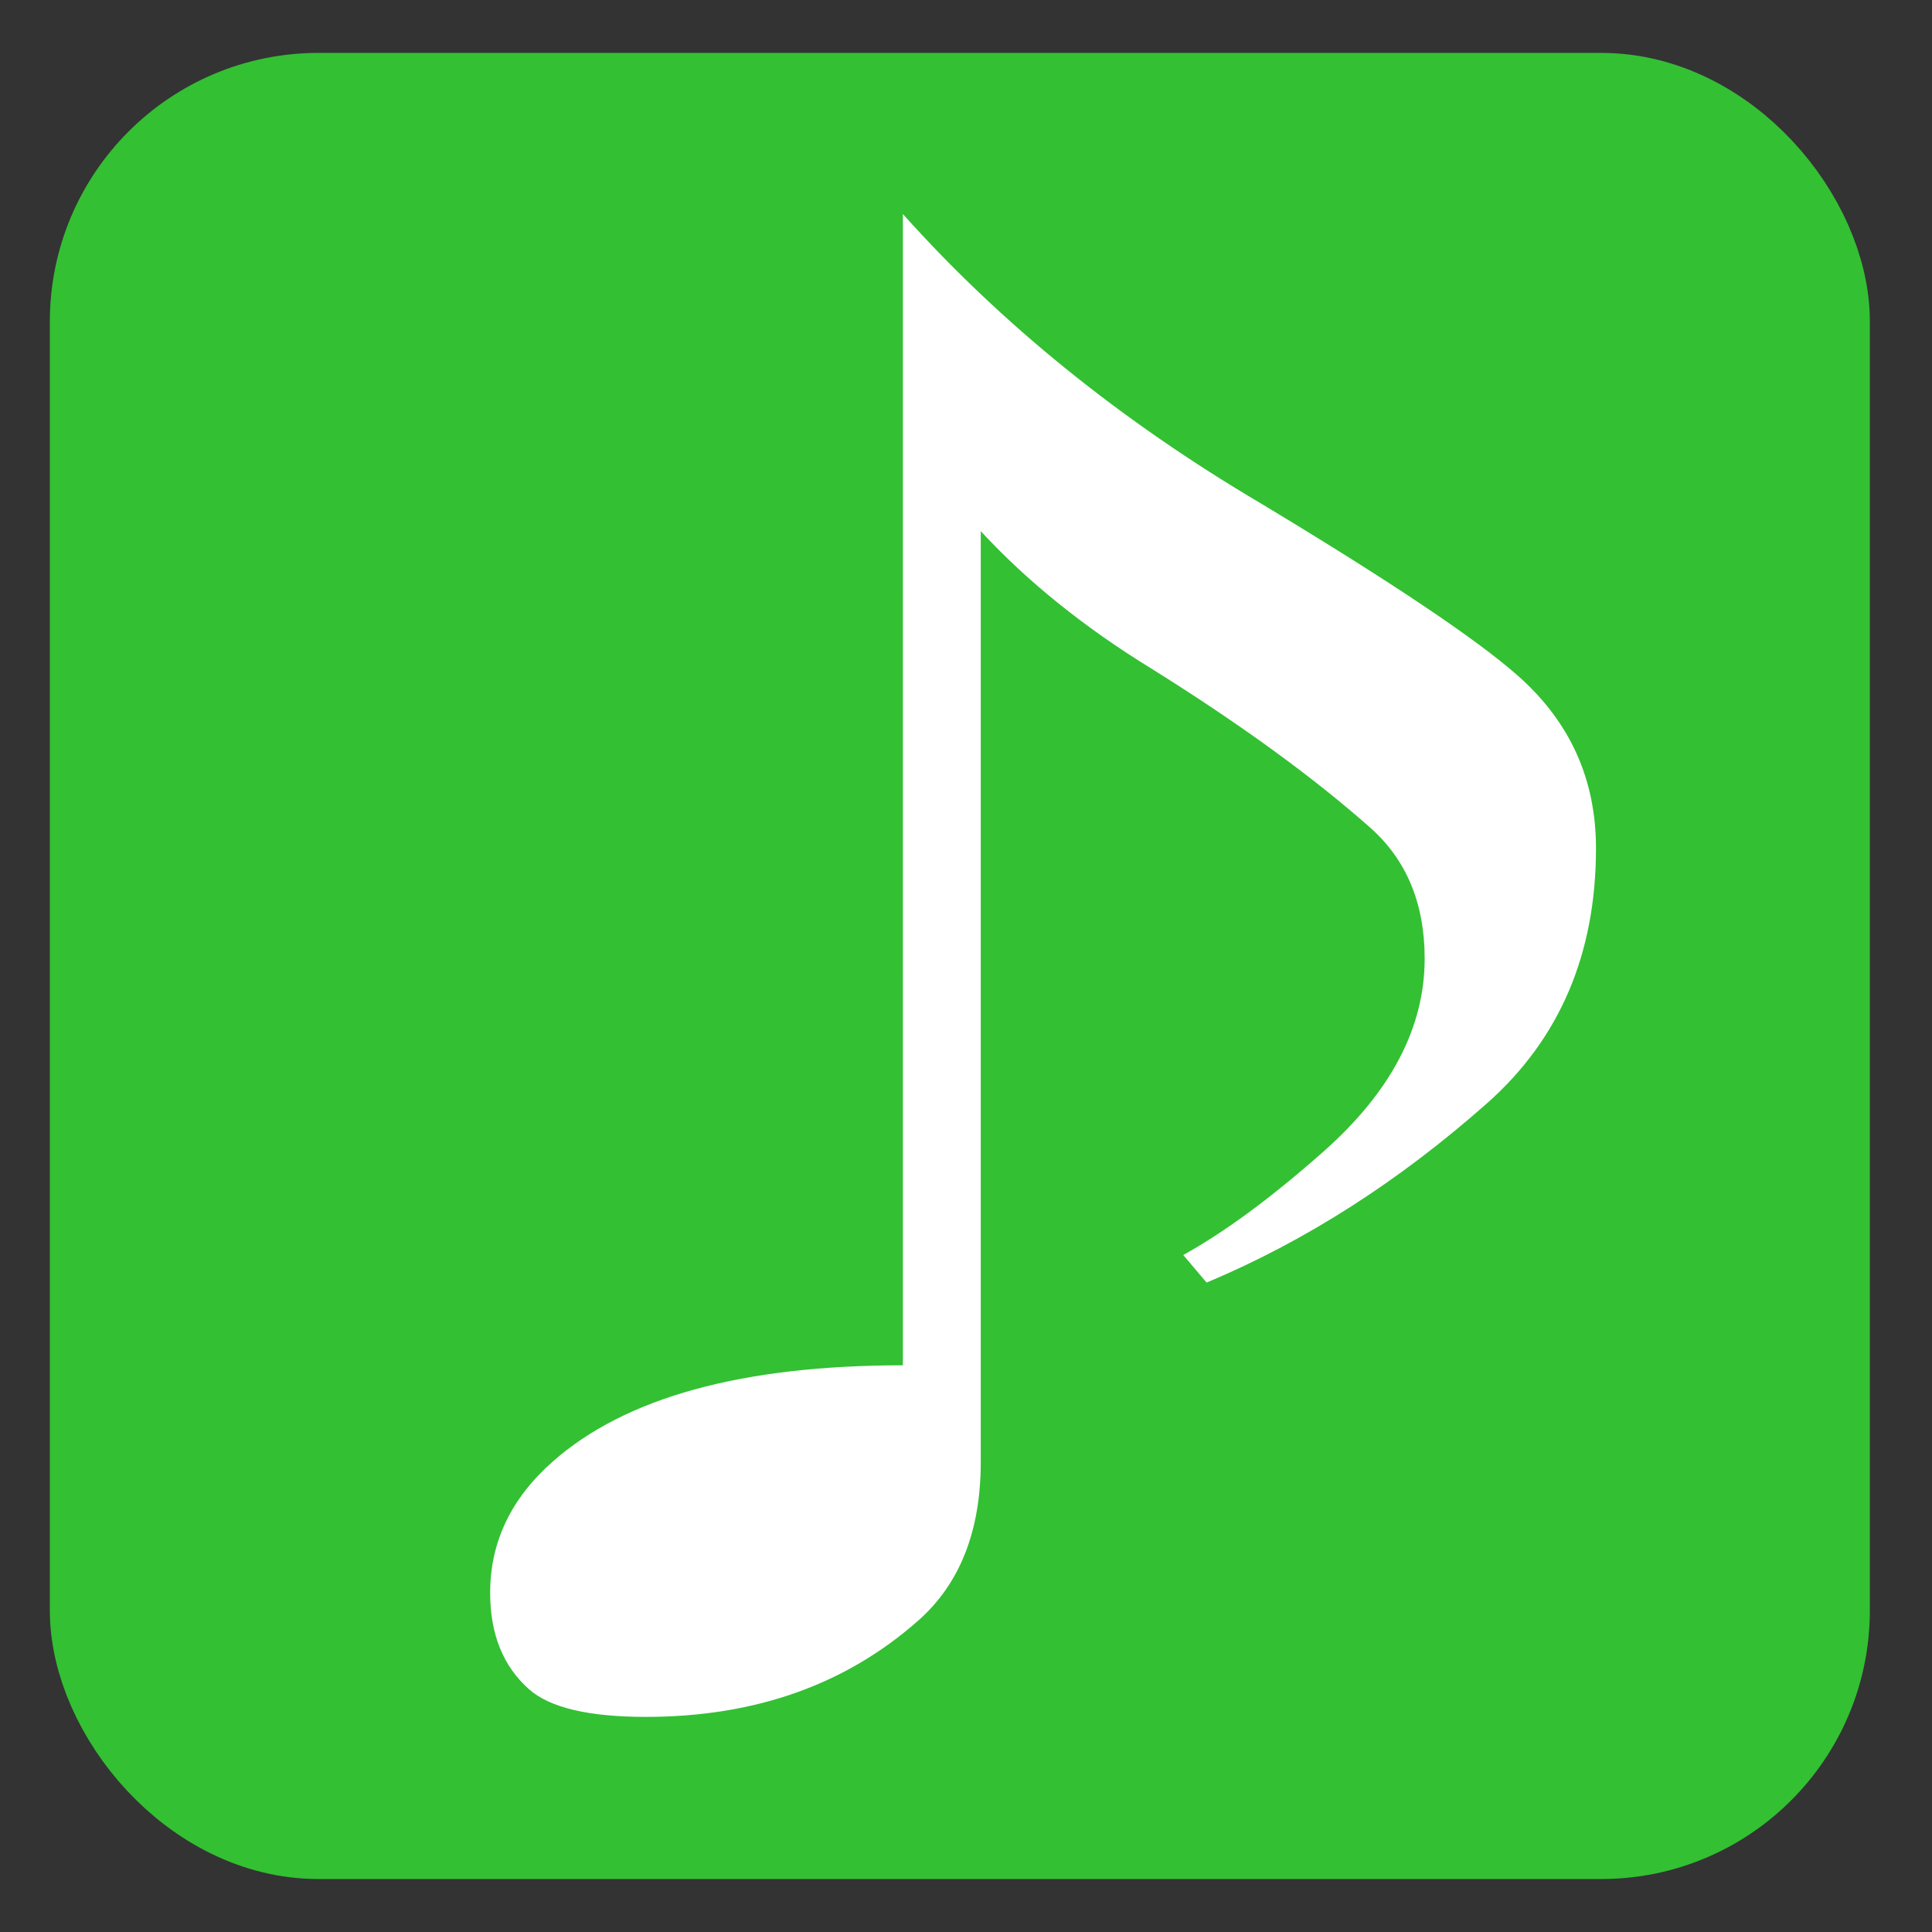
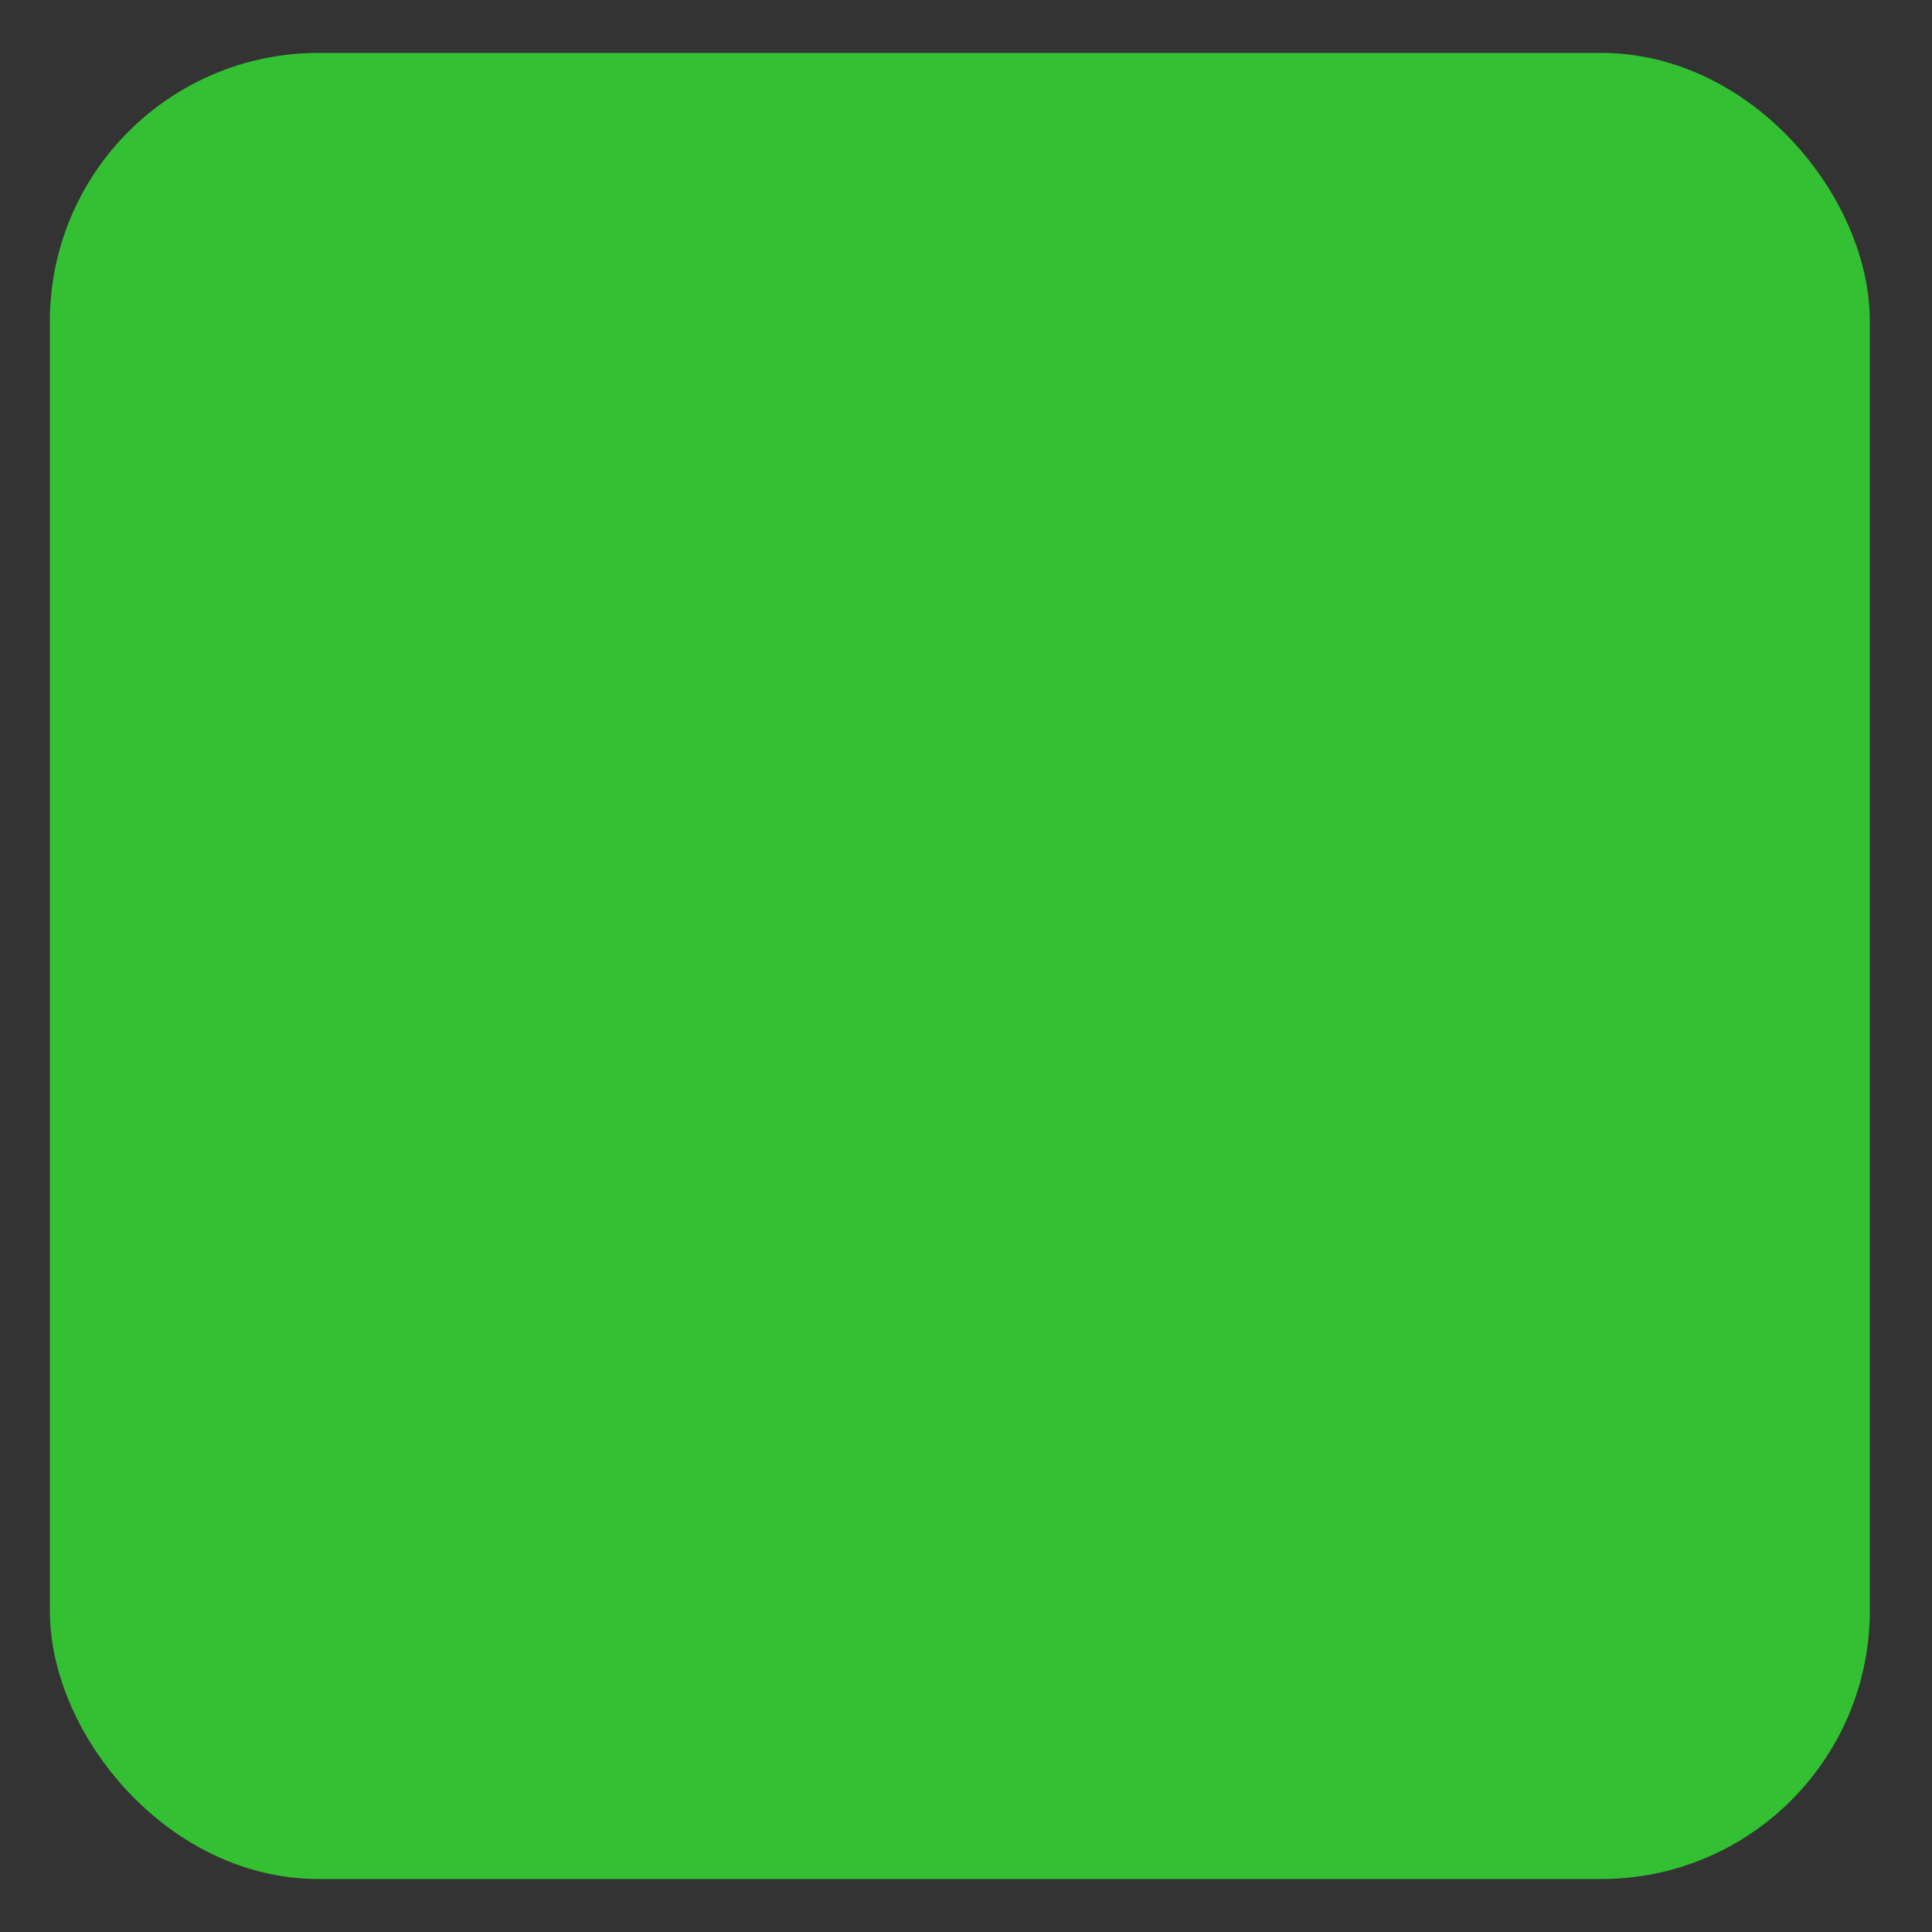
<svg xmlns="http://www.w3.org/2000/svg" xmlns:ns1="http://sodipodi.sourceforge.net/DTD/sodipodi-0.dtd" xmlns:ns2="http://www.inkscape.org/namespaces/inkscape" width="512.0px" height="512.0px" viewBox="0 0 512.0 512.0" version="1.1" id="SVGRoot" ns1:docname="fmmusic_option.svg" ns2:version="1.2.1 (9c6d41e410, 2022-07-14)">
  <rect x="0" y="0" width="512.0" height="512.0" fill="#333333" stroke="none" />
  <ns1:namedview id="namedview579" pagecolor="#ffffff" bordercolor="#000000" borderopacity="0.25" ns2:showpageshadow="2" ns2:pageopacity="0.0" ns2:pagecheckerboard="0" ns2:deskcolor="#d1d1d1" ns2:document-units="px" showgrid="true" ns2:zoom="1.2324627" ns2:cx="97.36603" ns2:cy="157.40841" ns2:window-width="1920" ns2:window-height="1009" ns2:window-x="-8" ns2:window-y="-8" ns2:window-maximized="1" ns2:current-layer="layer1">
    <ns2:grid type="xygrid" id="grid585" />
  </ns1:namedview>
  <defs id="defs574" />
  <g ns2:label="Layer 1" ns2:groupmode="layer" id="layer1">
    <rect style="fill:#33c033;stroke:#33c033;stroke-width:32;stroke-linejoin:round;stroke-miterlimit:40;stroke-dasharray:none;stroke-opacity:1" id="rect646" width="450.318" height="451.941" x="29.21" y="30.021" ns2:label="rect646" ry="55.174" />
  </g>
  <g ns2:groupmode="layer" id="layer3" ns2:label="Layer 2">
    <g aria-label="♪" transform="scale(1.063,0.941)" id="text651" style="font-size:497.018px;line-height:0;font-family:HGGothicM;-inkscape-font-specification:'HGGothicM, Normal';stroke-width:1.035;fill:#ffffff" ns2:label="text651">
-       <path d="m 225.094,60.279 q 36.888,46.595 89.308,81.542 48.537,33.005 64.069,48.537 19.415,19.415 19.415,48.537 0,44.654 -27.181,71.835 -33.005,33.005 -69.893,50.478 l -5.824,-7.766 q 15.532,-9.707 34.947,-29.122 25.239,-25.239 25.239,-54.361 0,-23.298 -13.59,-36.888 -21.356,-21.356 -54.361,-44.654 -25.239,-17.473 -42.712,-38.83 v 262.099 q 0,29.122 -15.532,44.654 -27.181,27.181 -67.952,27.181 -21.356,0 -29.122,-7.766 -9.707,-9.707 -9.707,-27.181 0,-21.356 15.532,-36.888 27.181,-27.181 87.366,-27.181 z" id="path994" style="fill:#ffffff" />
-     </g>
+       </g>
  </g>
</svg>